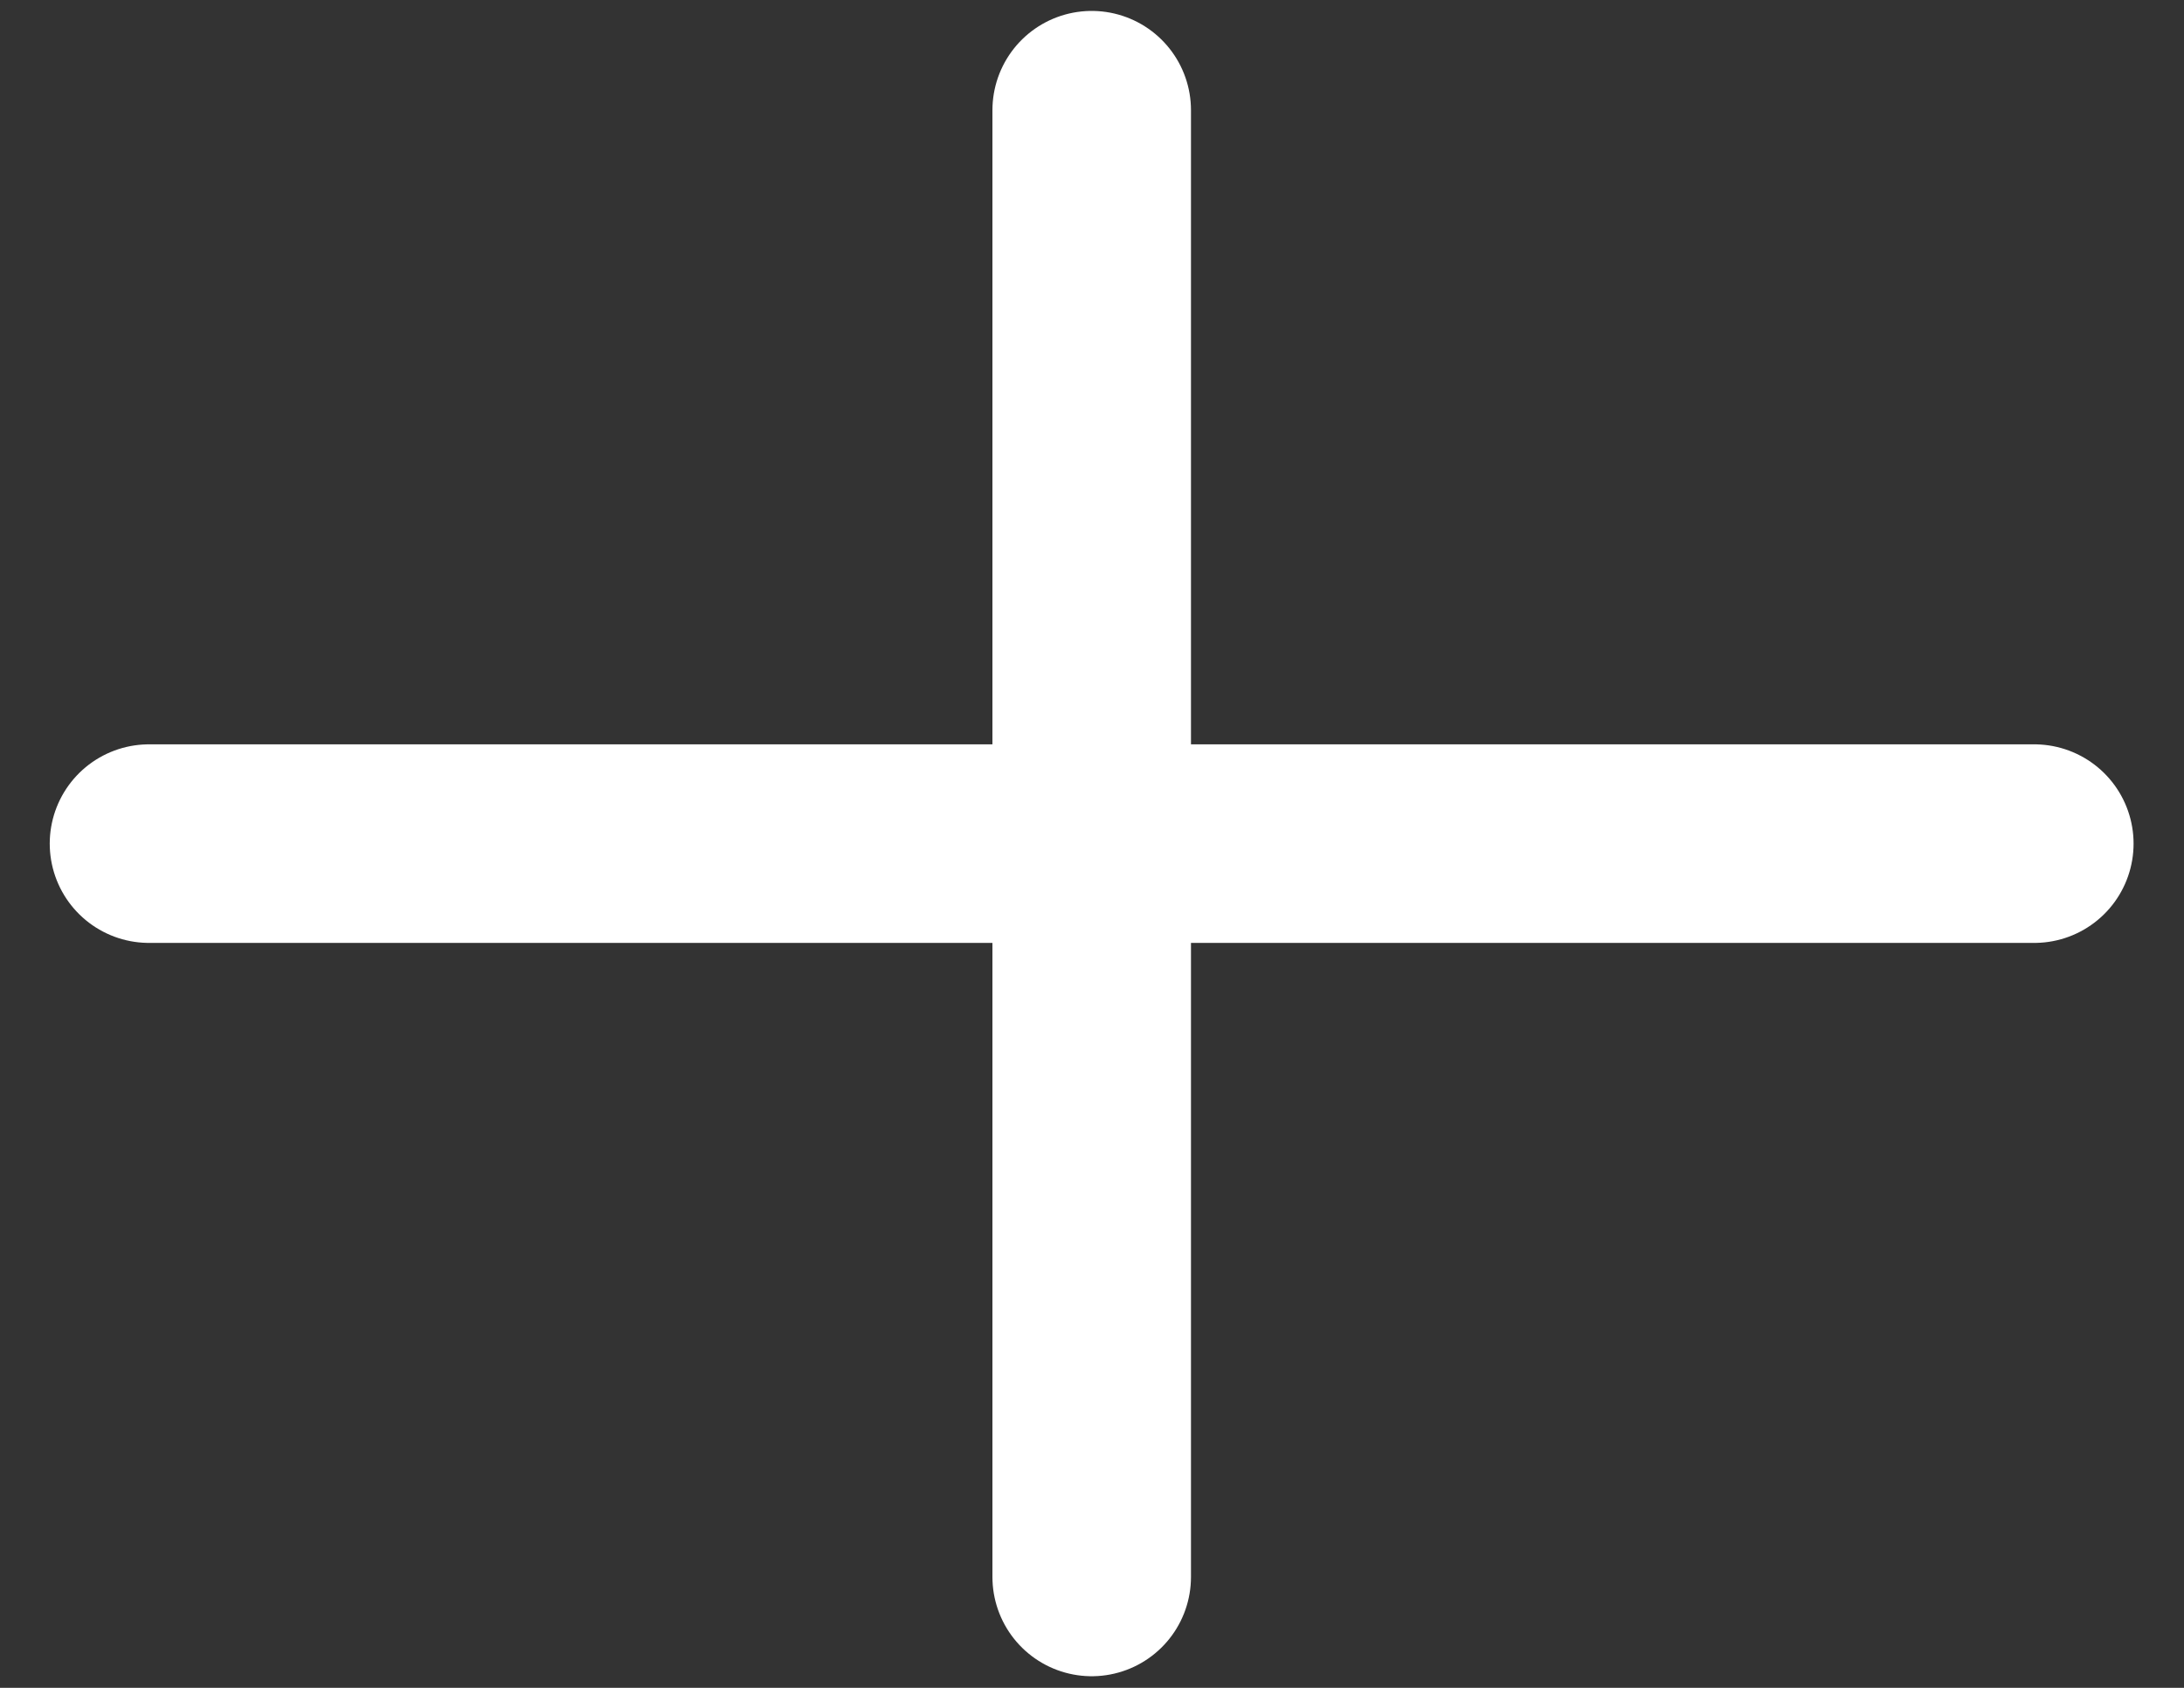
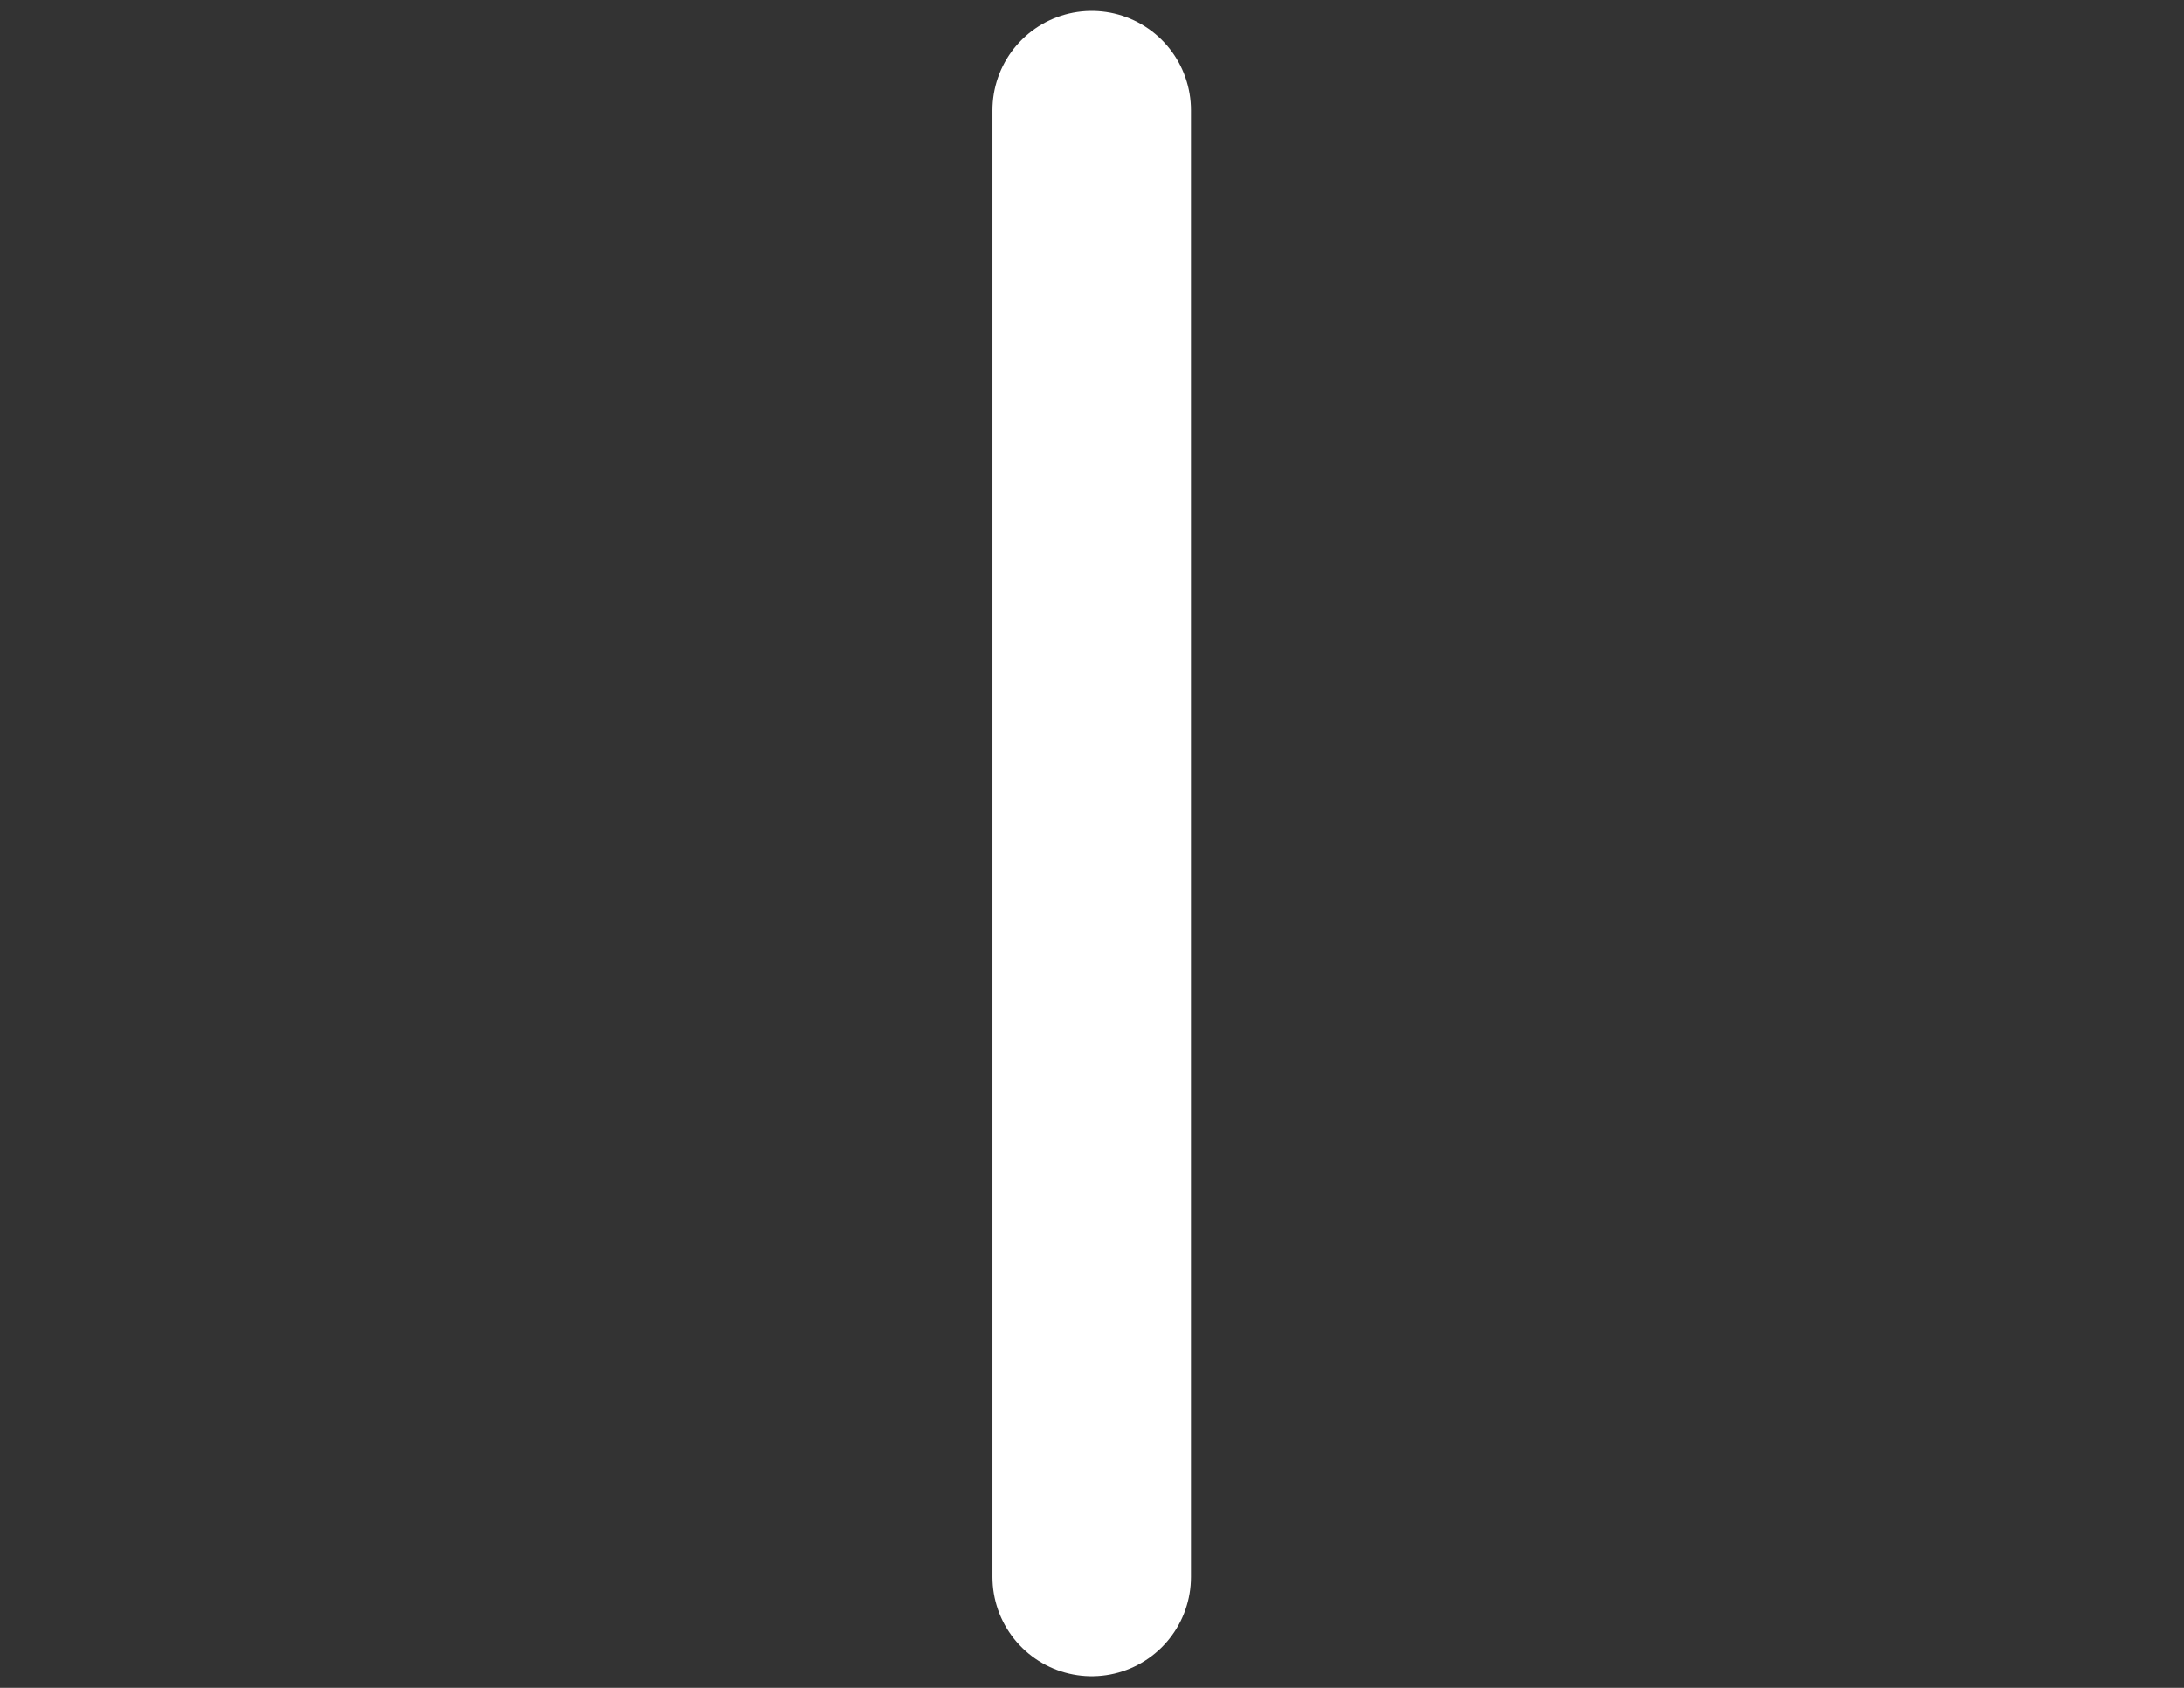
<svg xmlns="http://www.w3.org/2000/svg" width="22" height="17" viewBox="0 0 22 17" fill="none">
  <rect x="0" y="0" width="22" height="17" fill="#333333" stroke="none" />
  <path d="M10.997 1.11V15.883" stroke="white" stroke-width="2" stroke-linecap="round" stroke-linejoin="round" />
-   <path d="M1.501 8.497H20.492" stroke="white" stroke-width="2" stroke-linecap="round" stroke-linejoin="round" />
</svg>